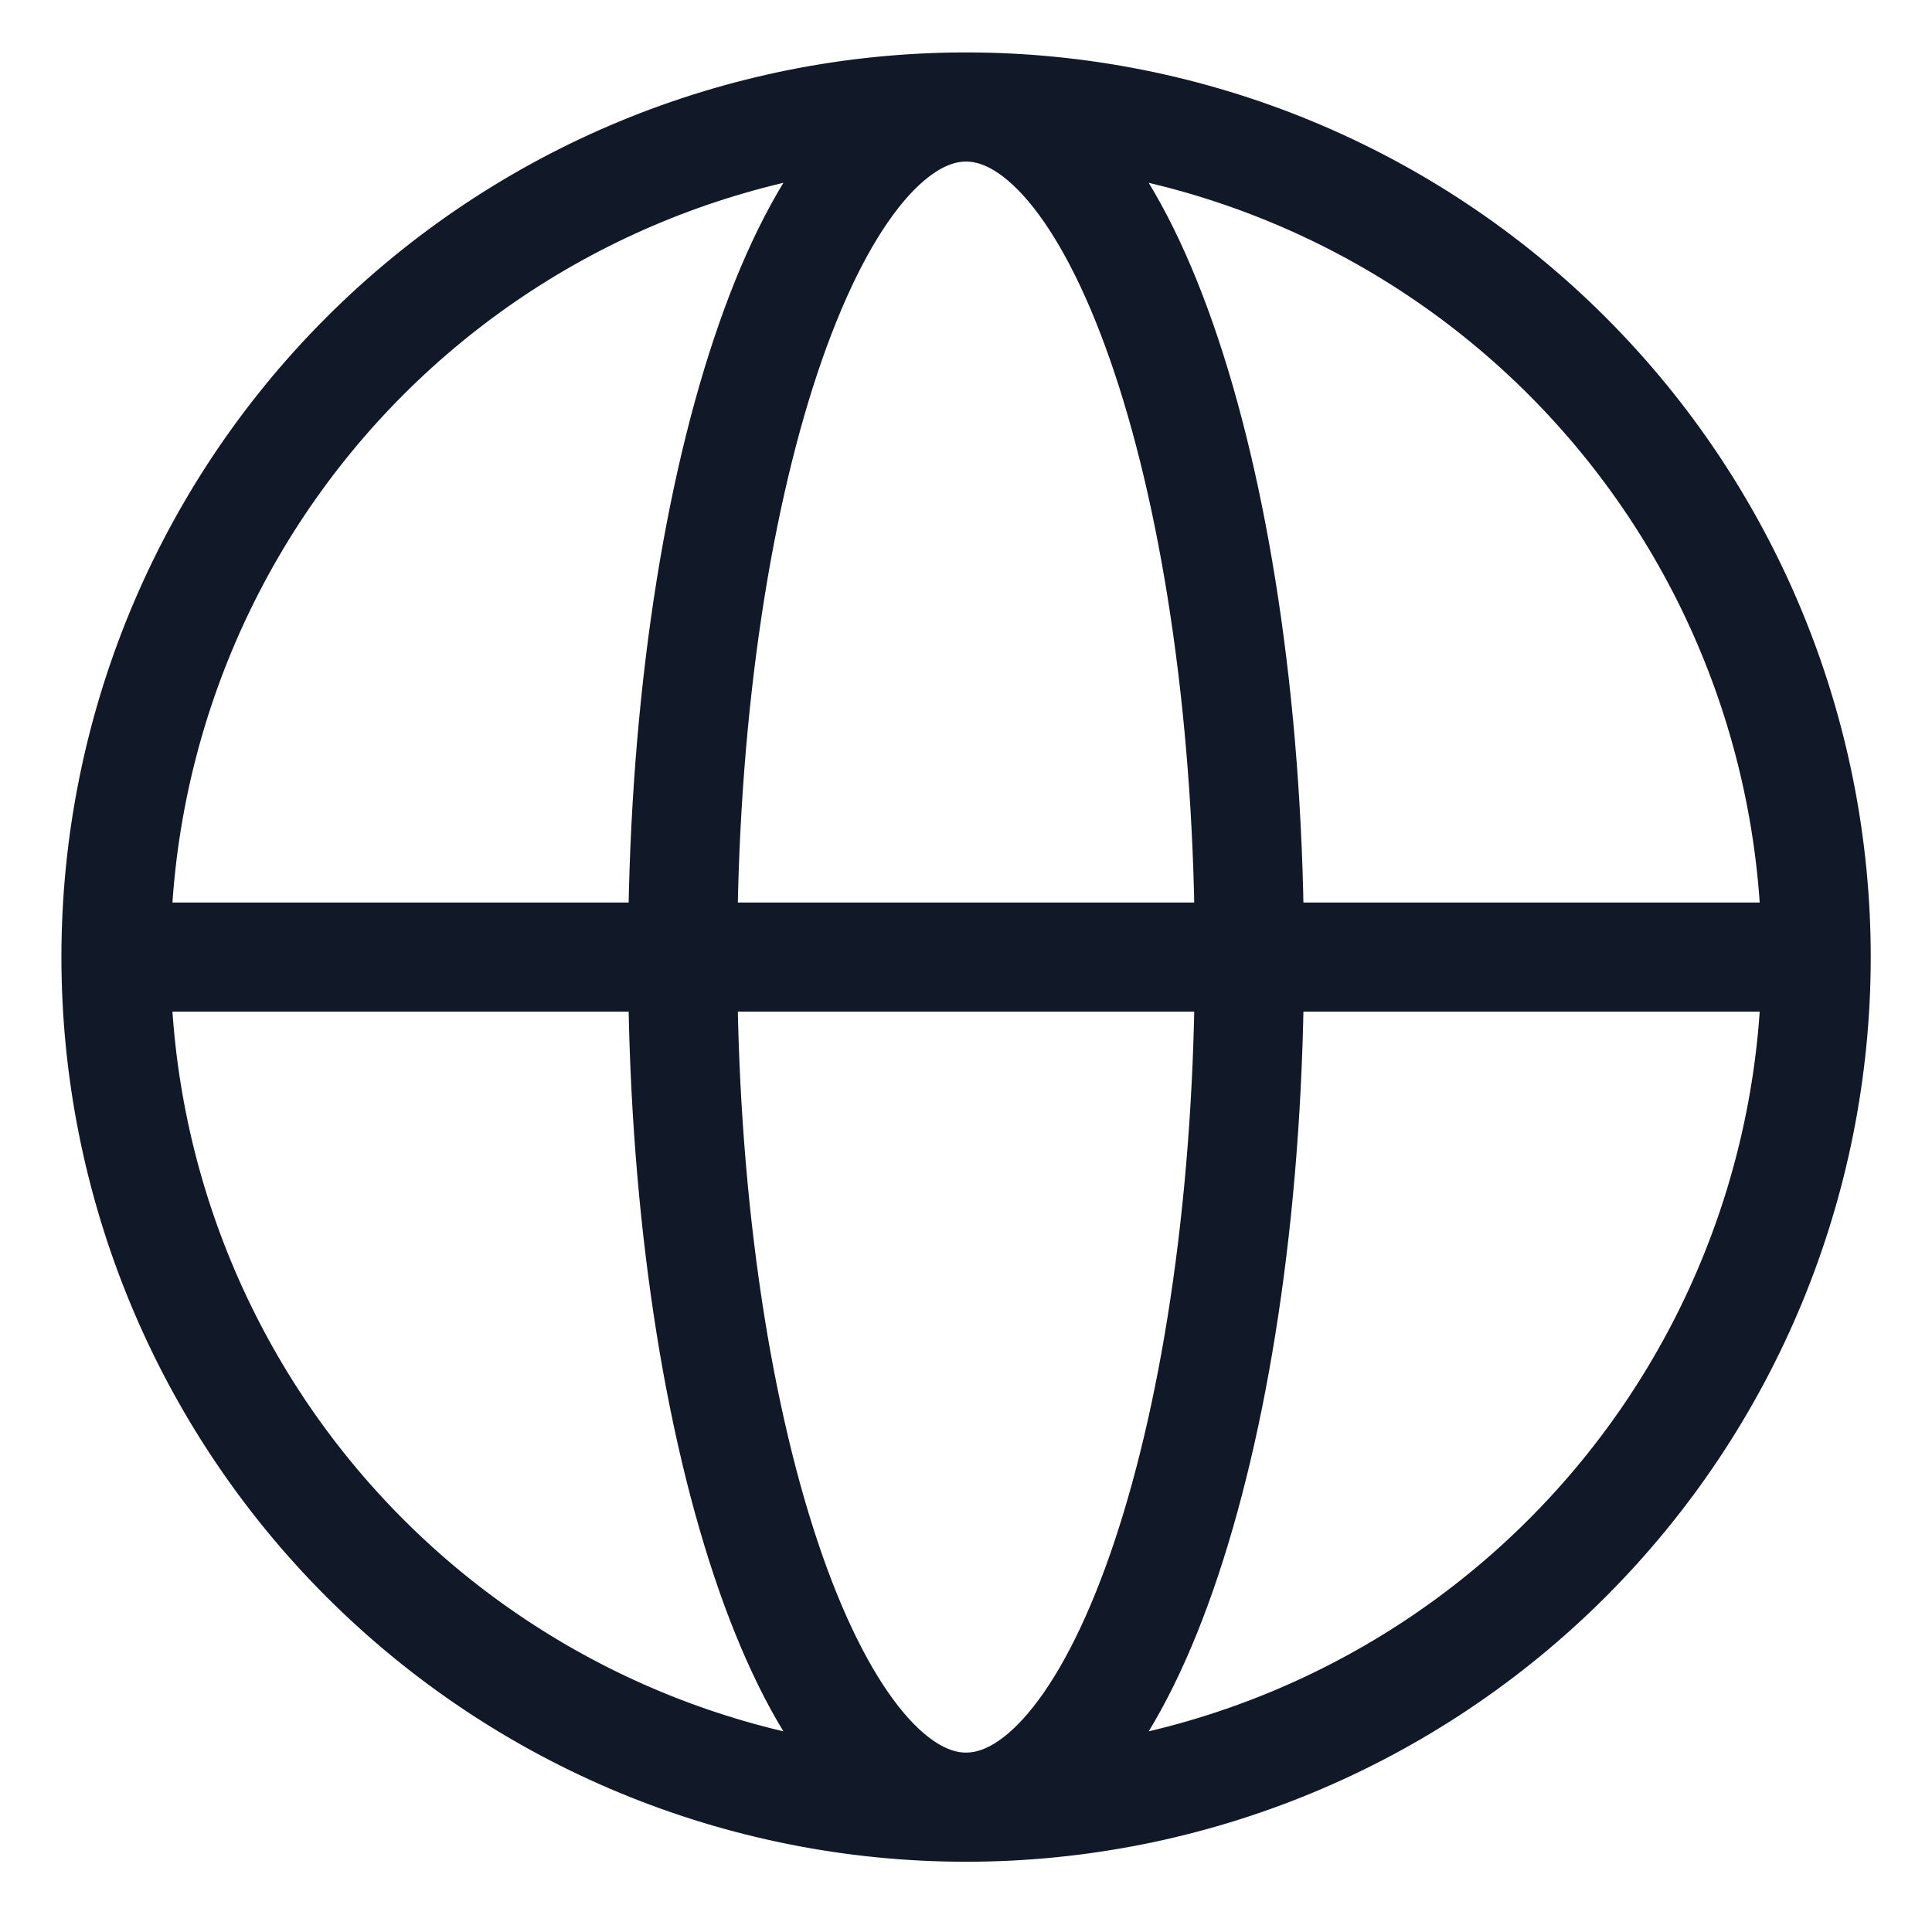
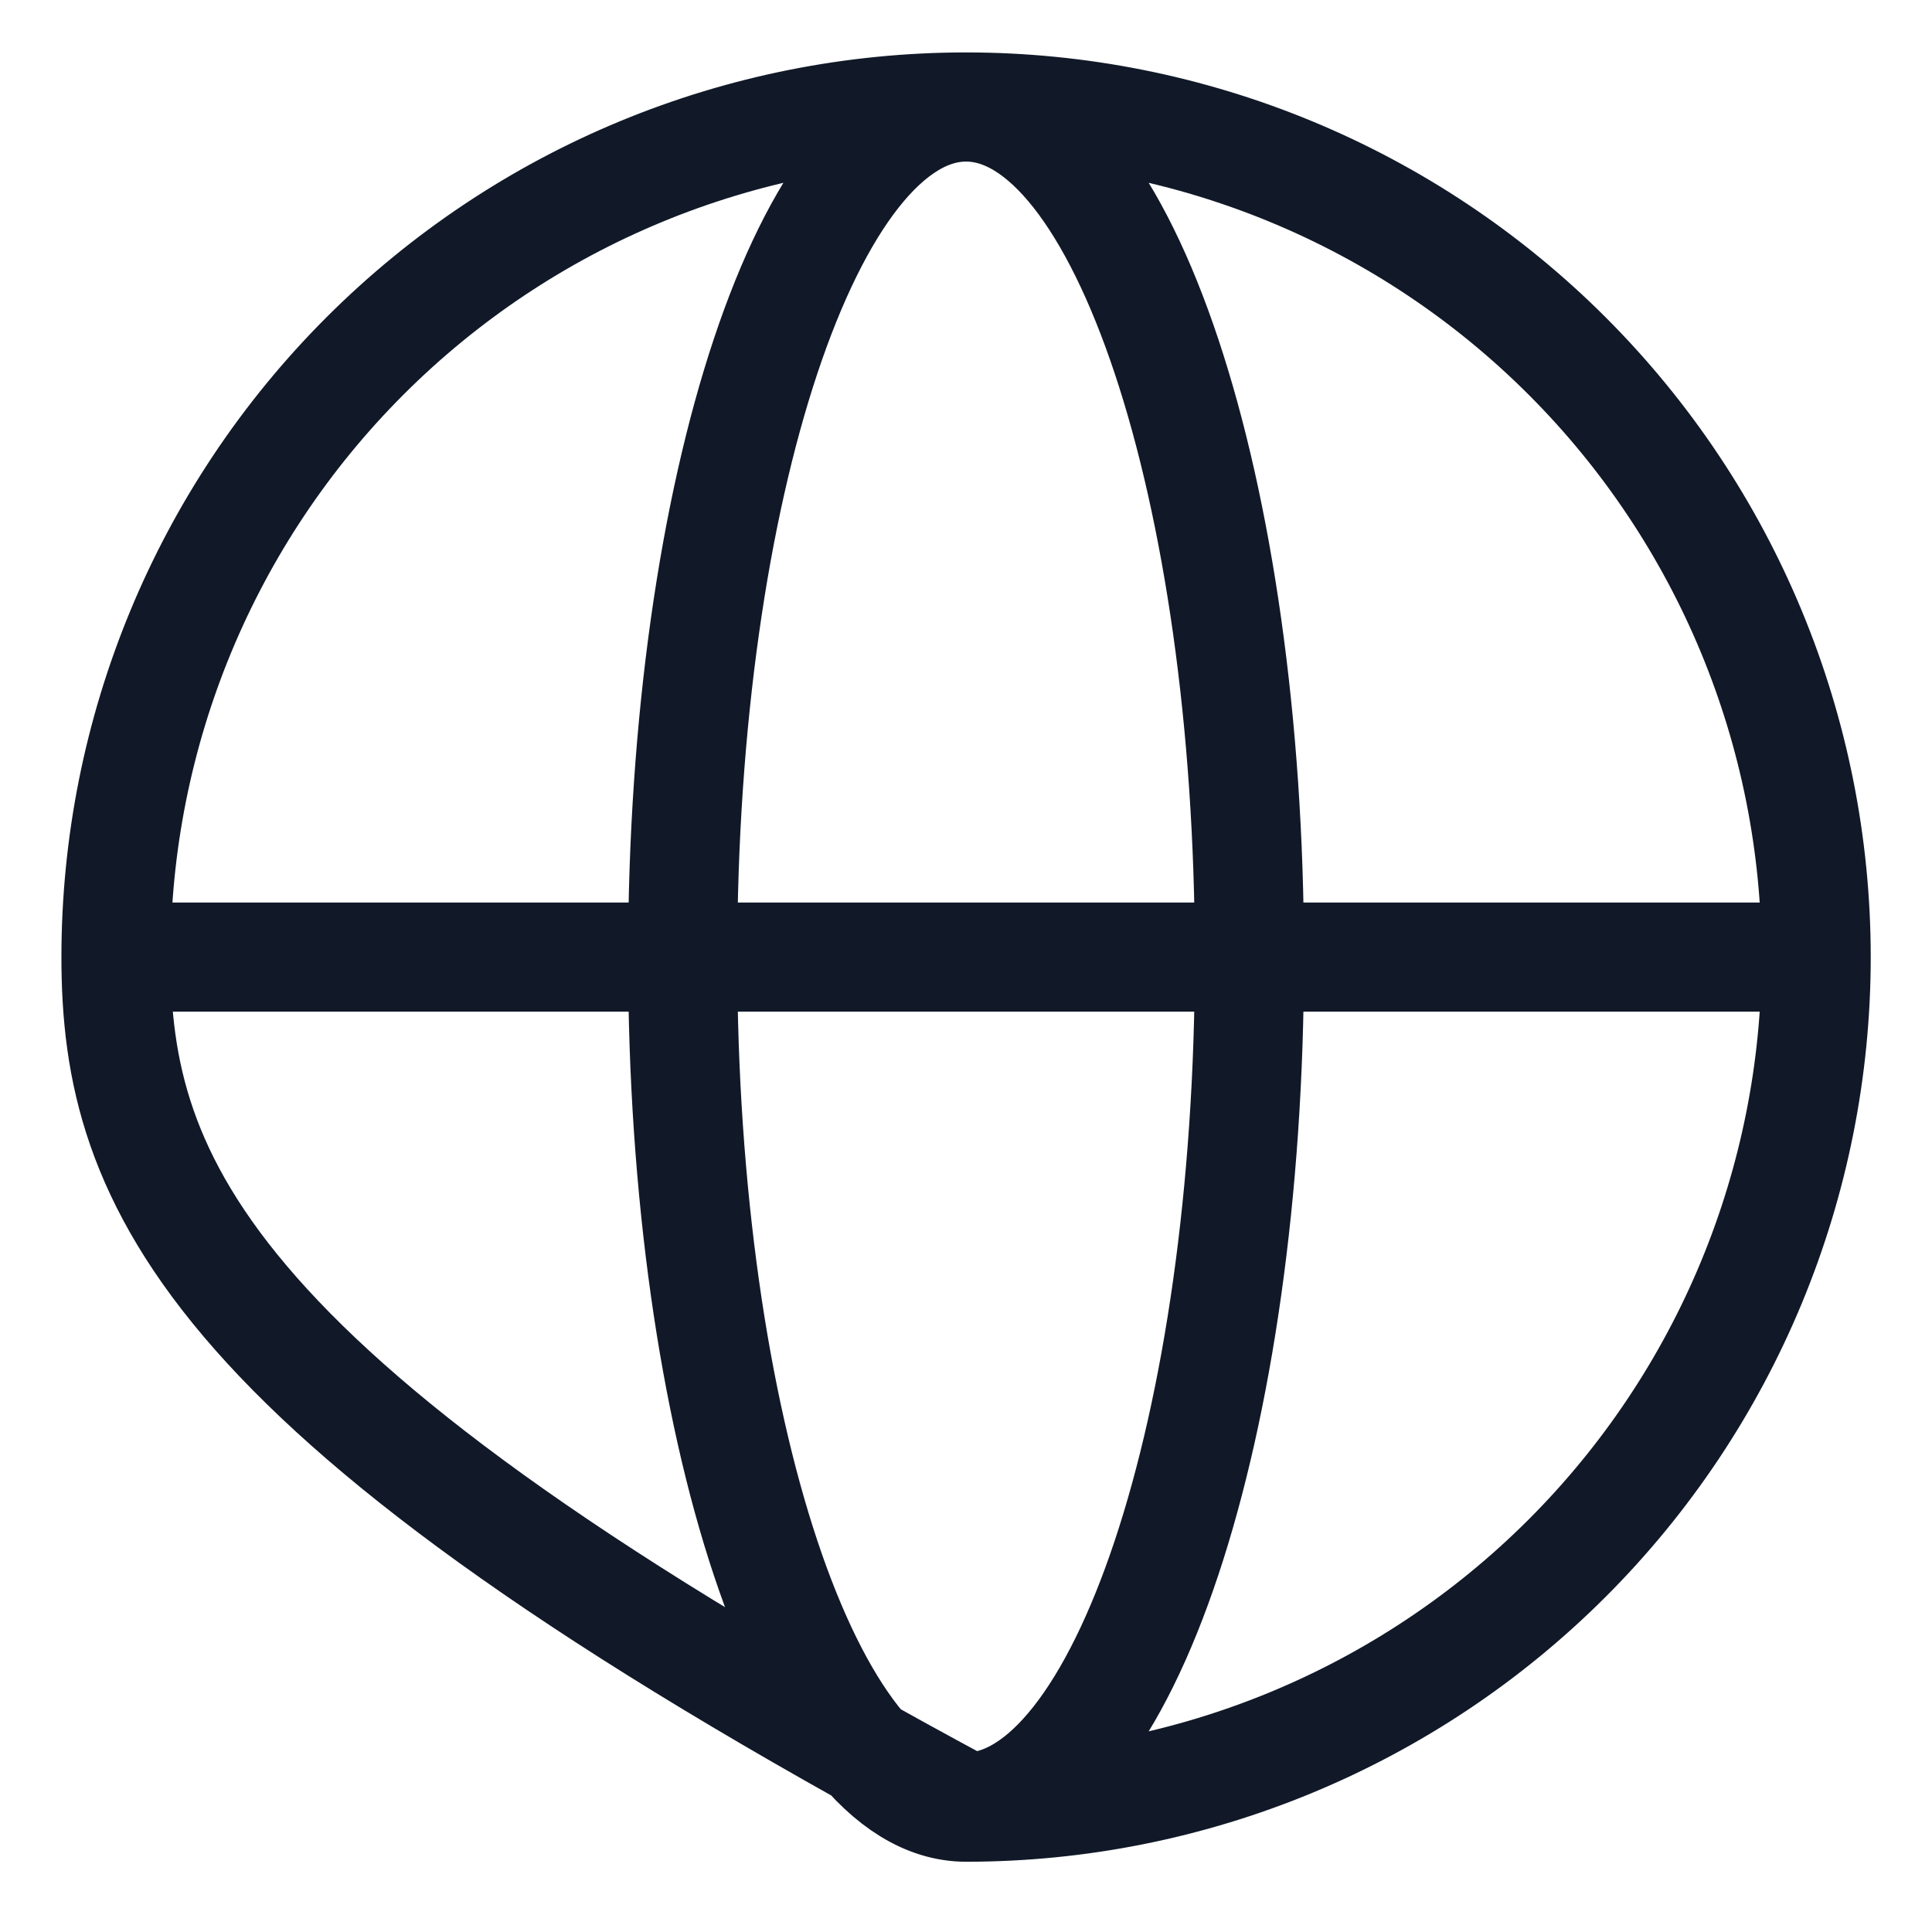
<svg xmlns="http://www.w3.org/2000/svg" width="26" height="26" viewBox="0 0 26 26" fill="none">
-   <path d="M24.441 12.88C24.441 15.914 23.235 18.824 21.09 20.969C18.944 23.115 16.035 24.32 13.001 24.32M24.441 12.88C24.441 9.846 23.235 6.936 21.09 4.791C18.944 2.645 16.035 1.44 13.001 1.44M24.441 12.88H1.561M13.001 24.32C9.966 24.32 7.057 23.115 4.911 20.969C2.766 18.824 1.561 15.914 1.561 12.88M13.001 24.32C15.107 24.32 16.814 19.197 16.814 12.88C16.814 6.563 15.107 1.44 13.001 1.44M13.001 24.32C10.894 24.32 9.187 19.197 9.187 12.88C9.187 6.563 10.894 1.44 13.001 1.44M13.001 1.44C9.966 1.44 7.057 2.645 4.911 4.791C2.766 6.936 1.561 9.846 1.561 12.88" stroke="#111928" stroke-width="1.469" stroke-linecap="round" stroke-linejoin="round" />
+   <path d="M24.441 12.88C24.441 15.914 23.235 18.824 21.09 20.969C18.944 23.115 16.035 24.32 13.001 24.32M24.441 12.88C24.441 9.846 23.235 6.936 21.09 4.791C18.944 2.645 16.035 1.44 13.001 1.44M24.441 12.88H1.561M13.001 24.32C2.766 18.824 1.561 15.914 1.561 12.88M13.001 24.32C15.107 24.32 16.814 19.197 16.814 12.88C16.814 6.563 15.107 1.44 13.001 1.44M13.001 24.32C10.894 24.32 9.187 19.197 9.187 12.88C9.187 6.563 10.894 1.44 13.001 1.44M13.001 1.44C9.966 1.44 7.057 2.645 4.911 4.791C2.766 6.936 1.561 9.846 1.561 12.88" stroke="#111928" stroke-width="1.469" stroke-linecap="round" stroke-linejoin="round" />
</svg>